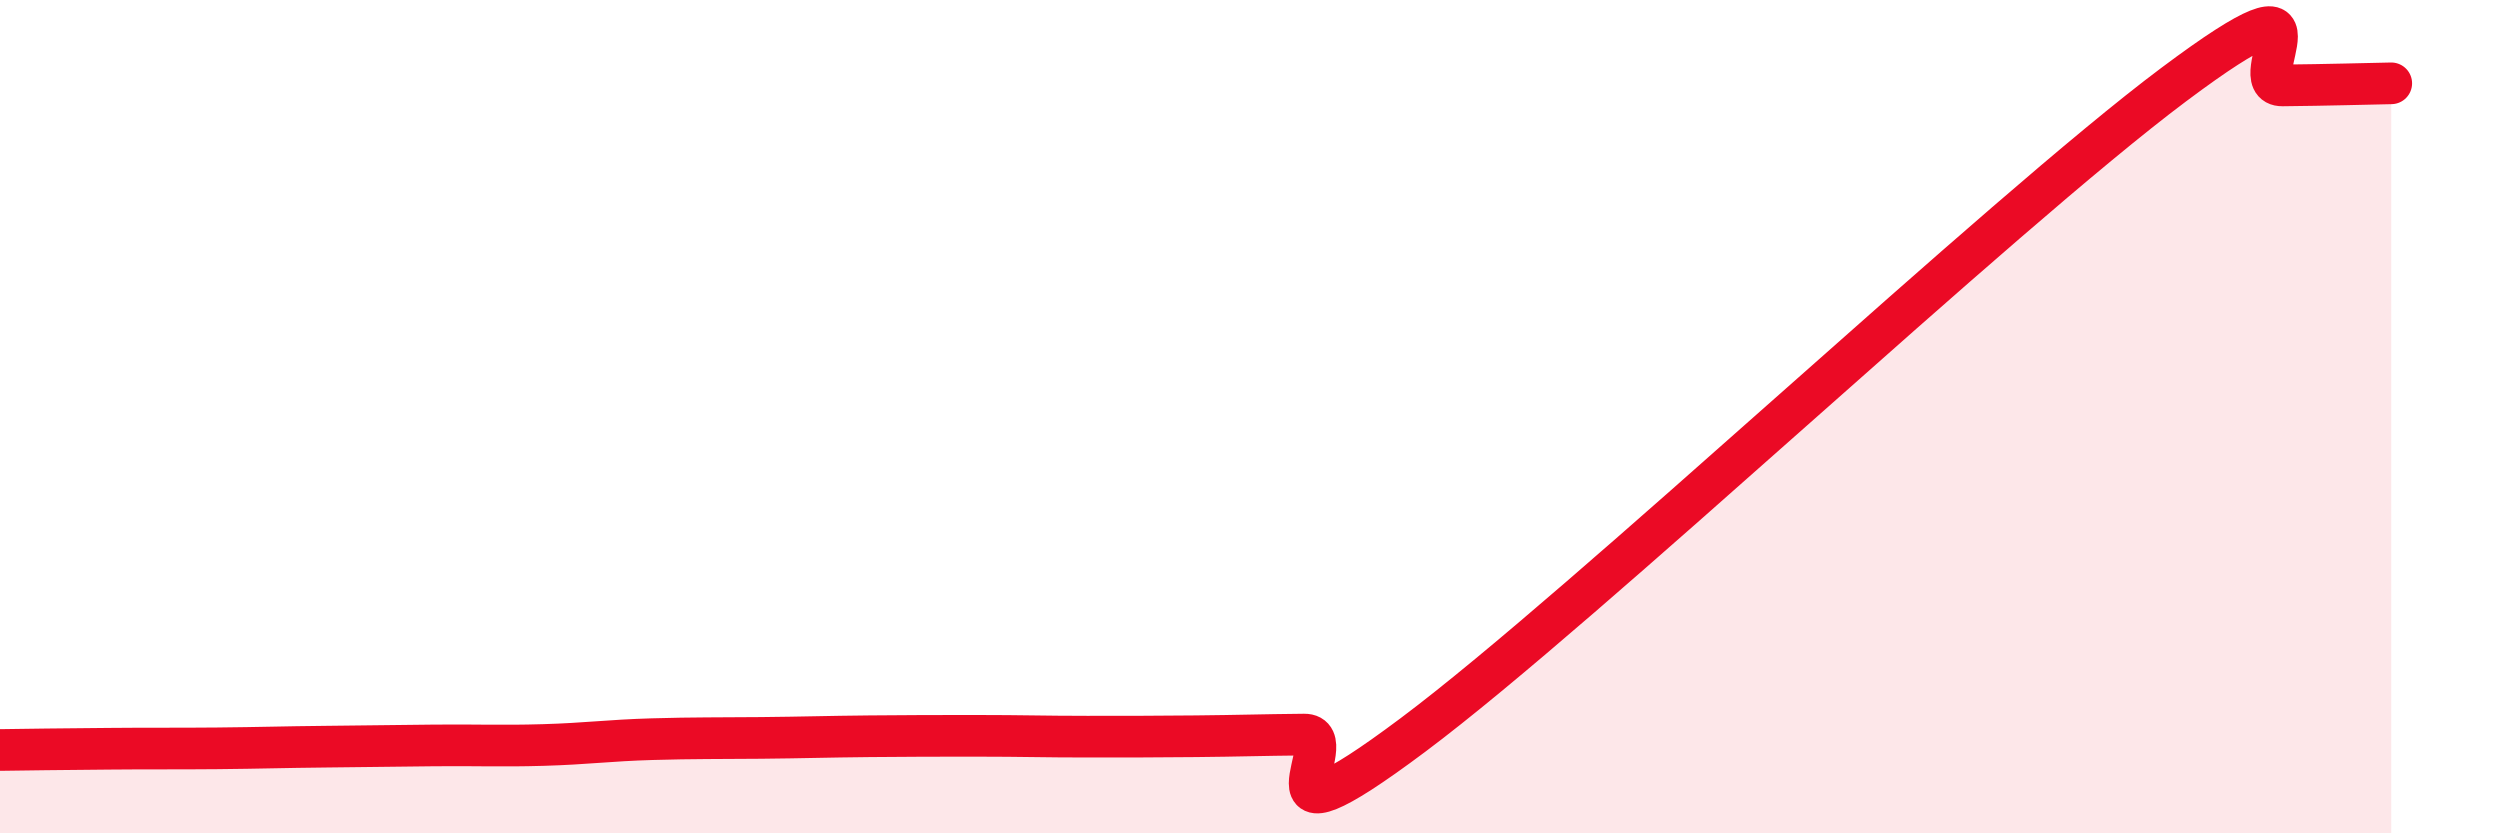
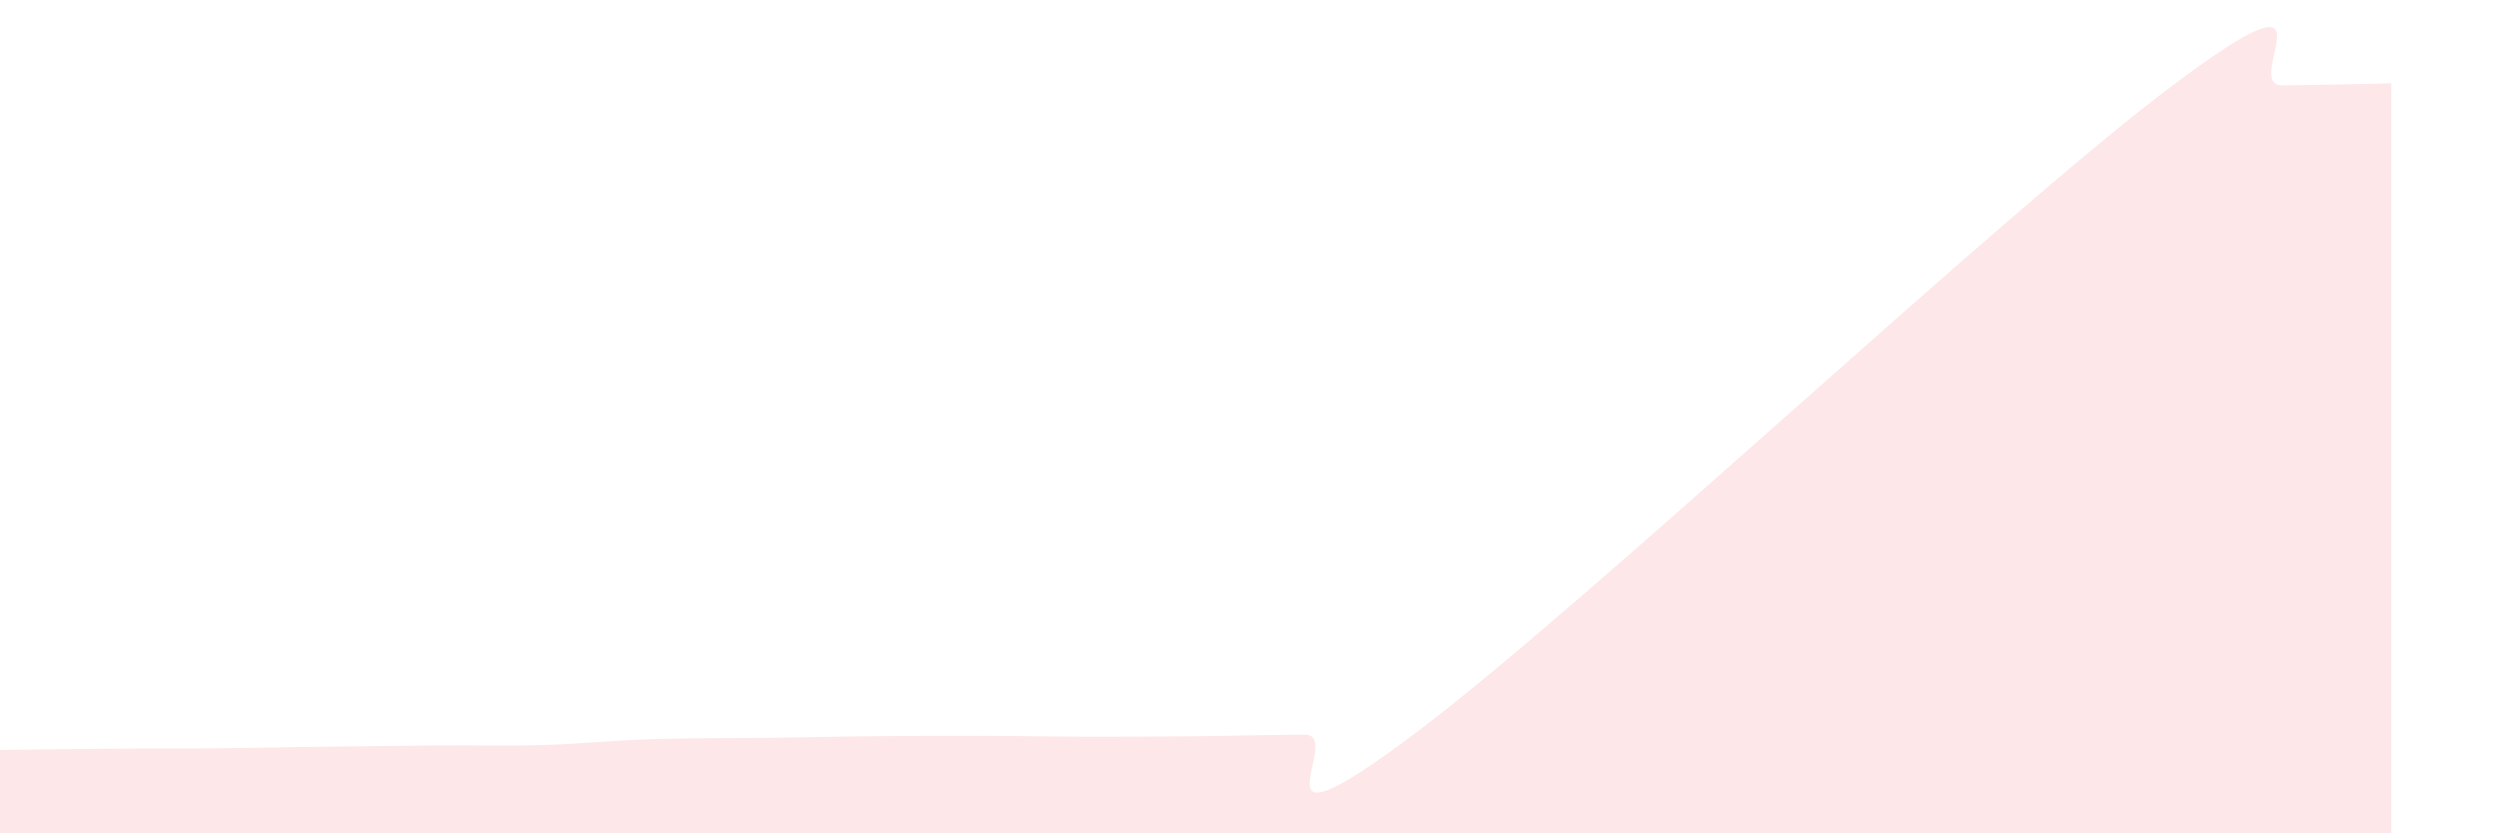
<svg xmlns="http://www.w3.org/2000/svg" width="60" height="20" viewBox="0 0 60 20">
  <path d="M 0,18 C 0.52,17.99 1.57,17.98 2.61,17.97 C 3.65,17.96 4.18,17.97 5.22,17.96 C 6.26,17.95 6.79,17.93 7.83,17.92 C 8.87,17.91 9.39,17.9 10.43,17.89 C 11.47,17.88 12,17.91 13.04,17.88 C 14.08,17.85 14.61,17.77 15.65,17.74 C 16.69,17.71 17.22,17.72 18.26,17.71 C 19.3,17.7 19.83,17.68 20.87,17.67 C 21.91,17.66 22.44,17.66 23.48,17.66 C 24.52,17.66 25.05,17.68 26.09,17.68 C 27.13,17.68 27.66,17.68 28.7,17.67 C 29.74,17.66 30.26,17.64 31.3,17.63 C 32.34,17.62 29.74,20.76 33.91,17.64 C 38.08,14.52 48,5.15 52.17,2.03 C 56.34,-1.09 53.74,2.06 54.78,2.05 C 55.82,2.04 56.87,2.01 57.39,2L57.39 20L0 20Z" fill="#EB0A25" opacity="0.1" stroke-linecap="round" stroke-linejoin="round" />
-   <path d="M 0,18 C 0.52,17.99 1.57,17.98 2.61,17.97 C 3.65,17.96 4.18,17.97 5.22,17.96 C 6.26,17.95 6.79,17.93 7.83,17.92 C 8.87,17.91 9.39,17.9 10.43,17.89 C 11.47,17.88 12,17.91 13.04,17.88 C 14.08,17.85 14.61,17.77 15.65,17.74 C 16.69,17.71 17.22,17.72 18.26,17.71 C 19.3,17.7 19.83,17.68 20.87,17.67 C 21.91,17.66 22.44,17.66 23.48,17.66 C 24.52,17.66 25.05,17.68 26.09,17.68 C 27.13,17.68 27.66,17.68 28.7,17.67 C 29.74,17.66 30.26,17.64 31.3,17.63 C 32.34,17.62 29.74,20.76 33.91,17.64 C 38.08,14.52 48,5.15 52.17,2.03 C 56.34,-1.09 53.74,2.06 54.78,2.05 C 55.82,2.04 56.87,2.01 57.39,2" stroke="#EB0A25" stroke-width="1" fill="none" stroke-linecap="round" stroke-linejoin="round" />
</svg>